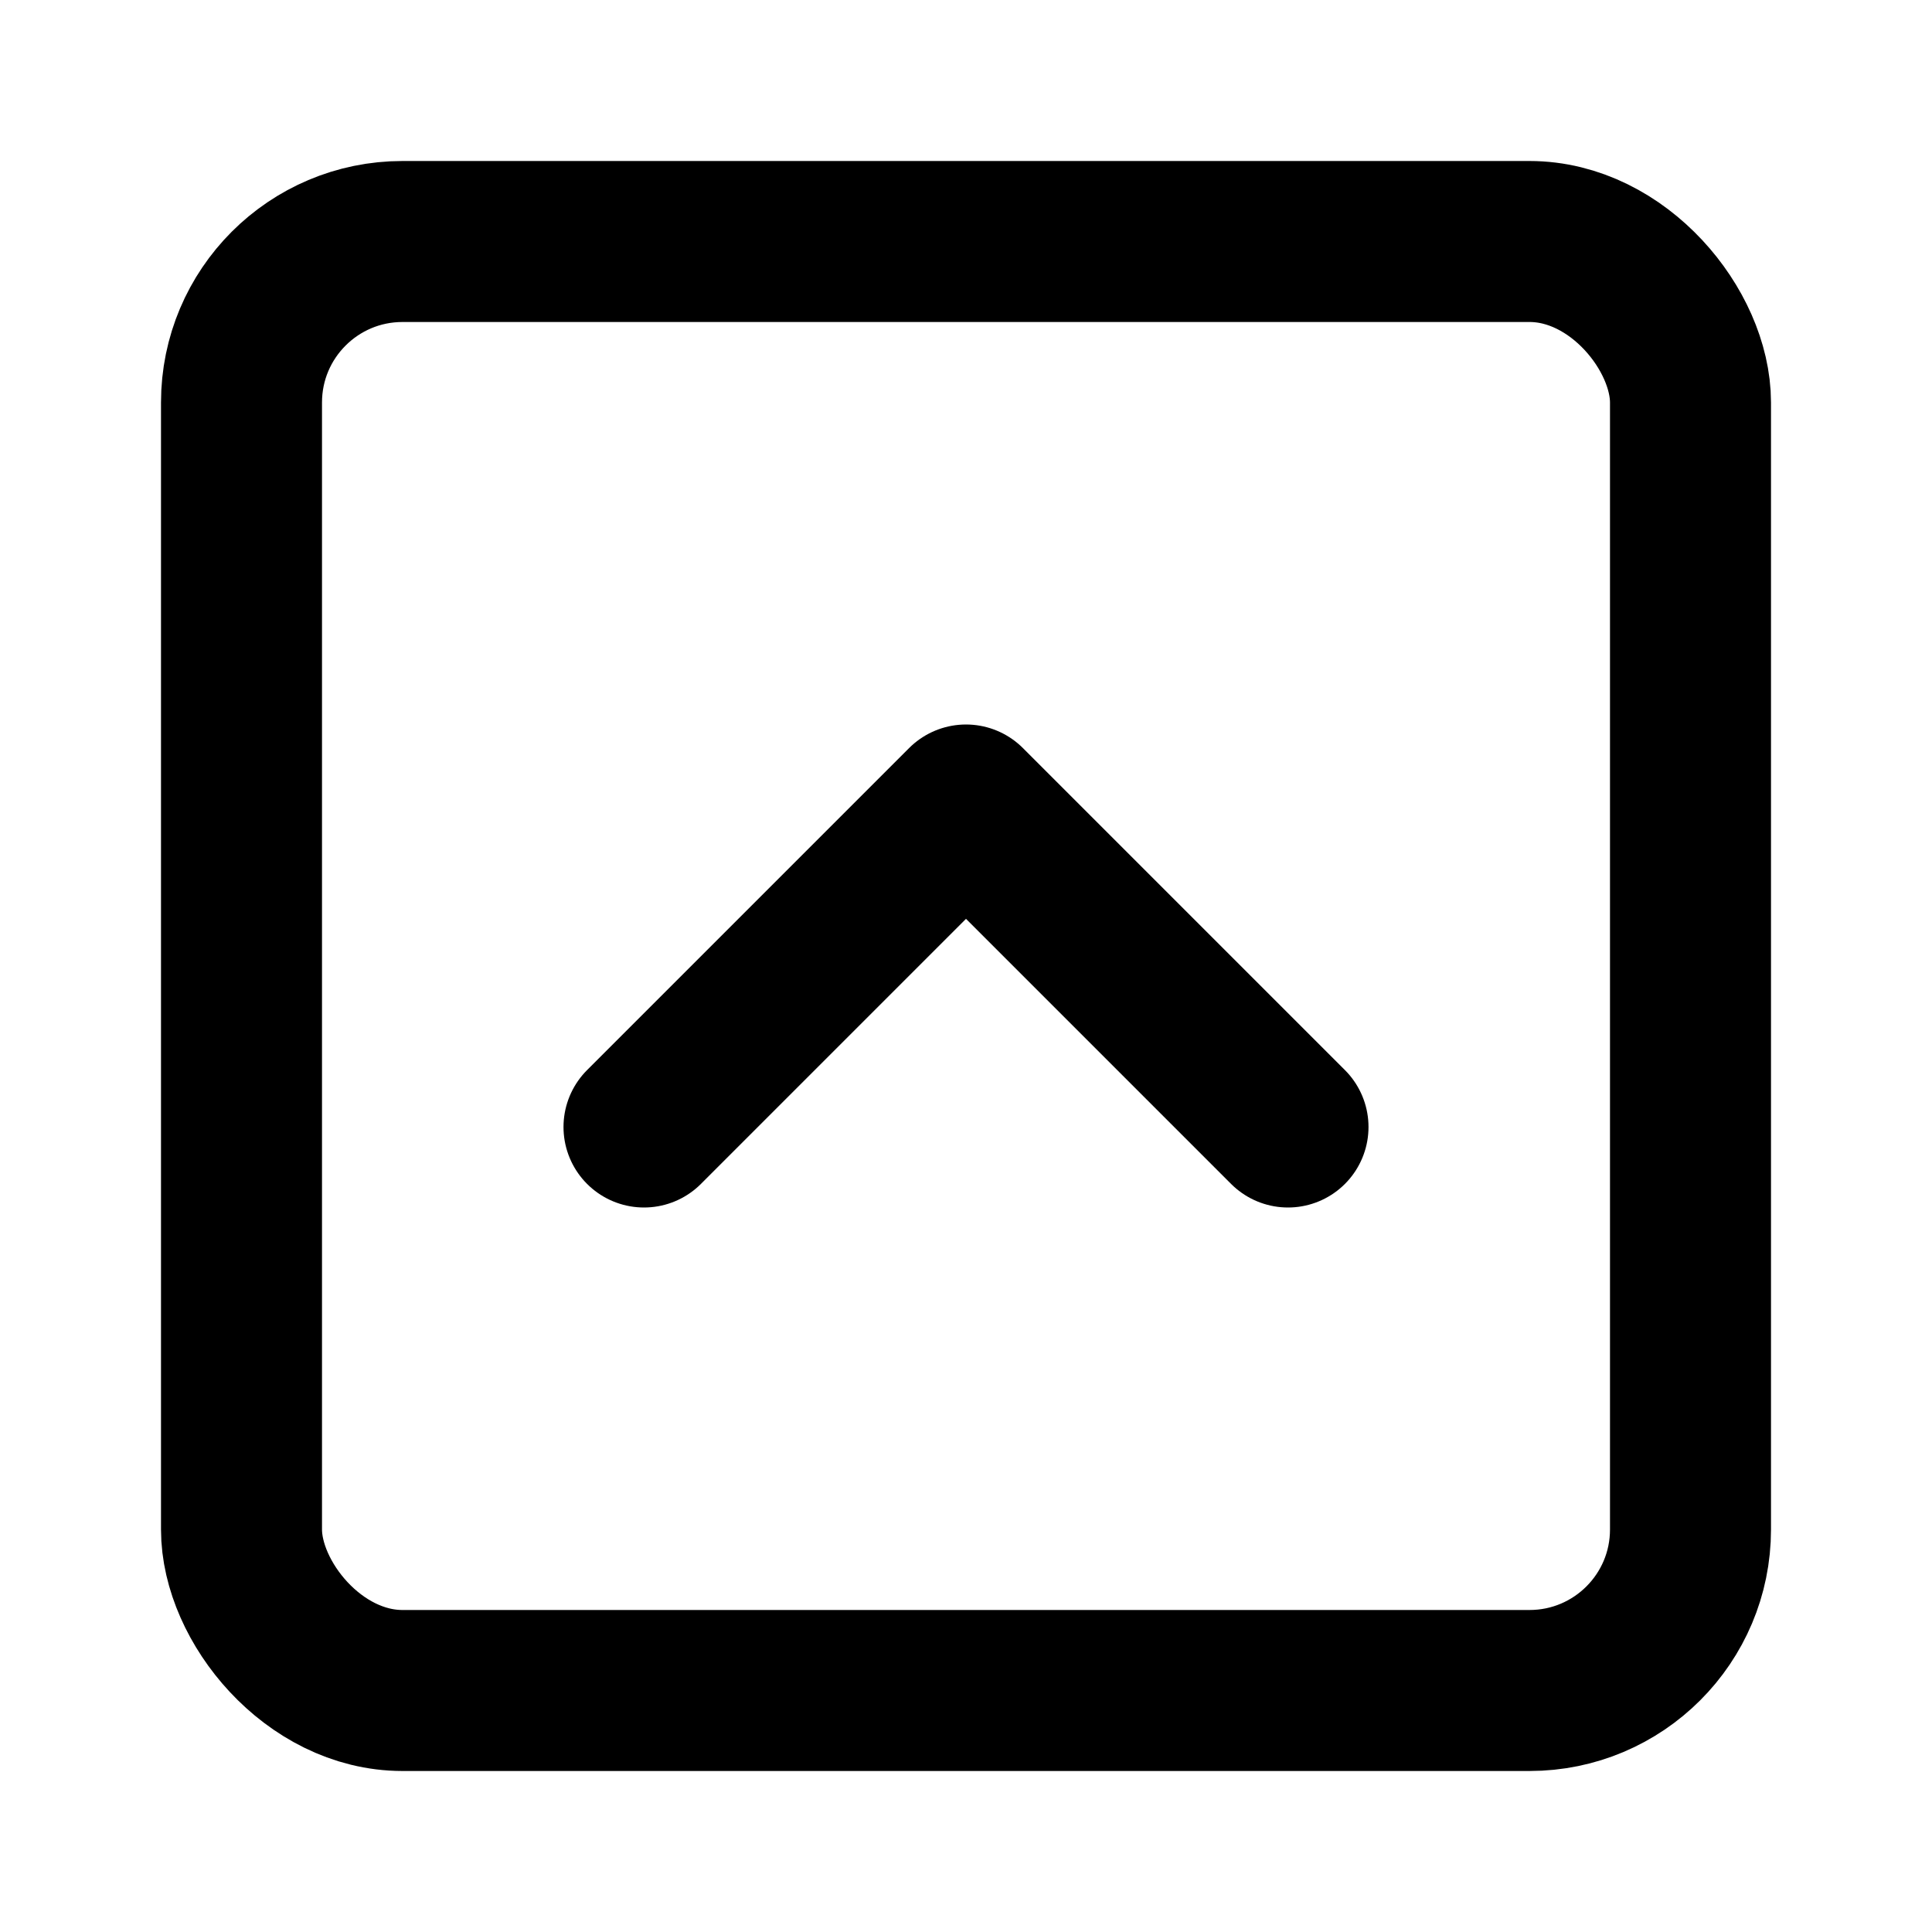
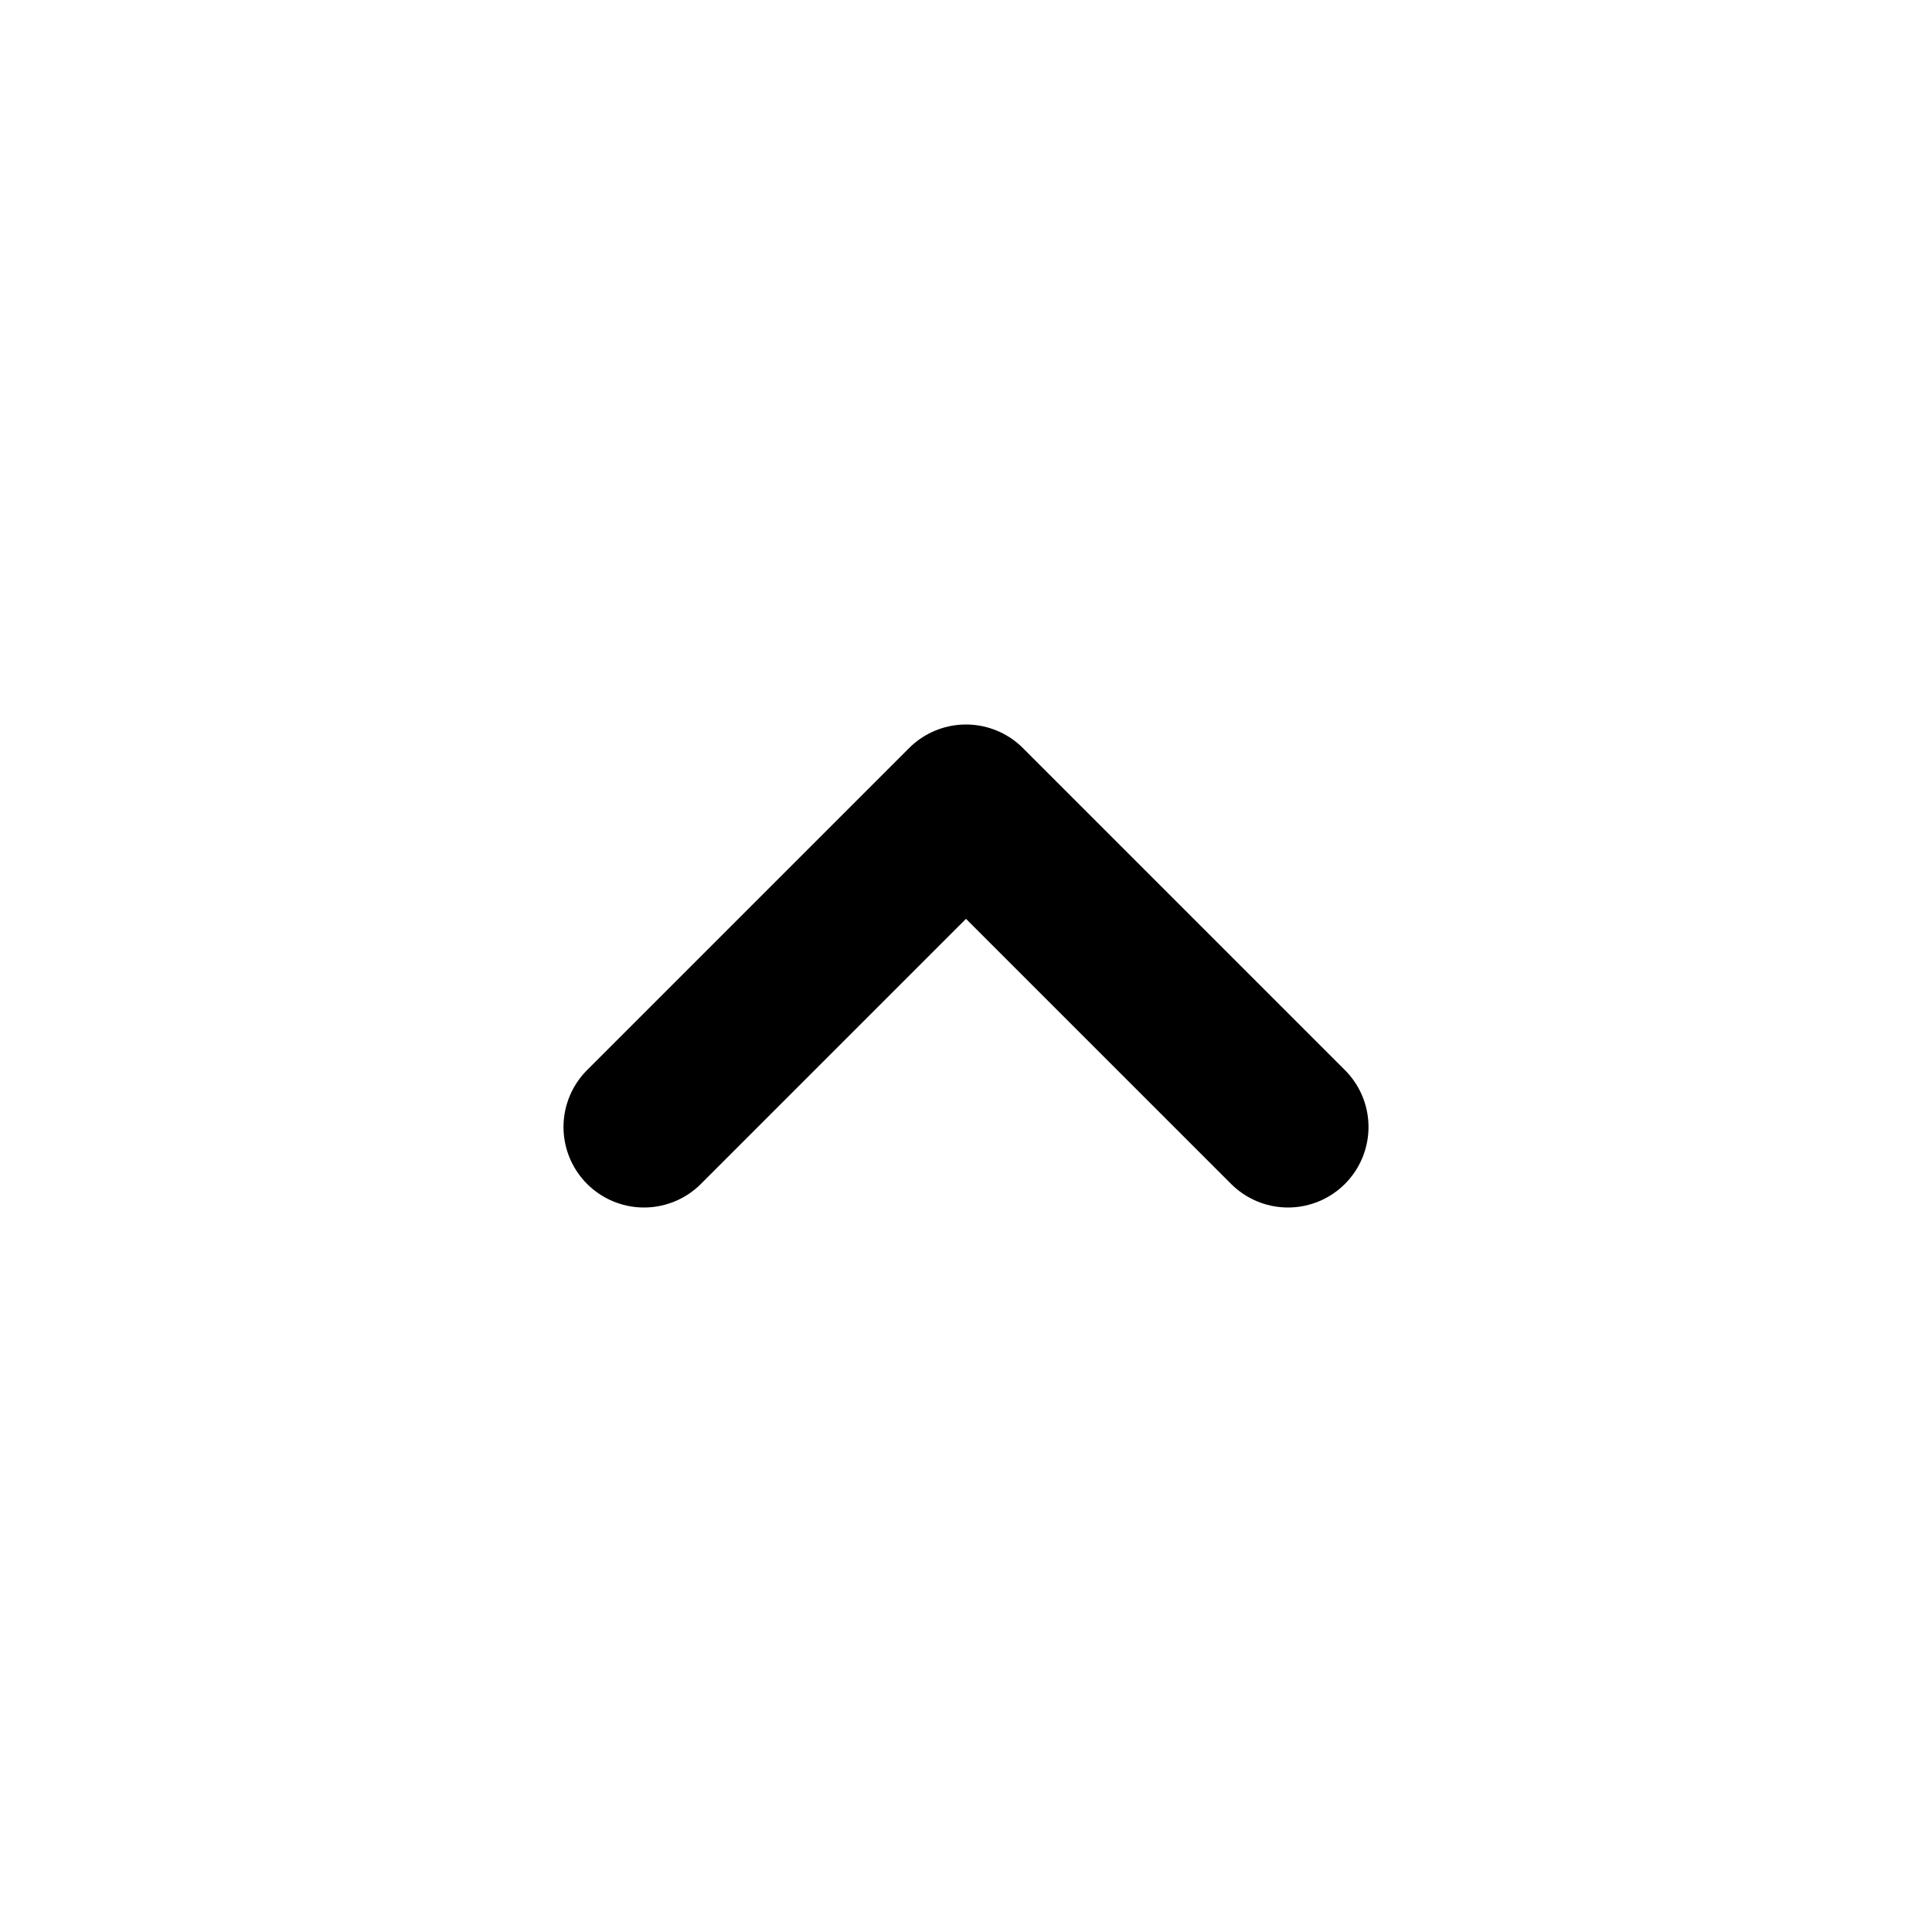
<svg xmlns="http://www.w3.org/2000/svg" class="lucide lucide-square-chevron-up" width="24" height="24" viewBox="0 0 24 24" fill="none" stroke="currentColor" stroke-width="2" stroke-linecap="round" stroke-linejoin="round">
-   <rect width="18" height="18" x="3" y="3" rx="2" />
  <path d="m8 14 4-4 4 4" />
</svg>